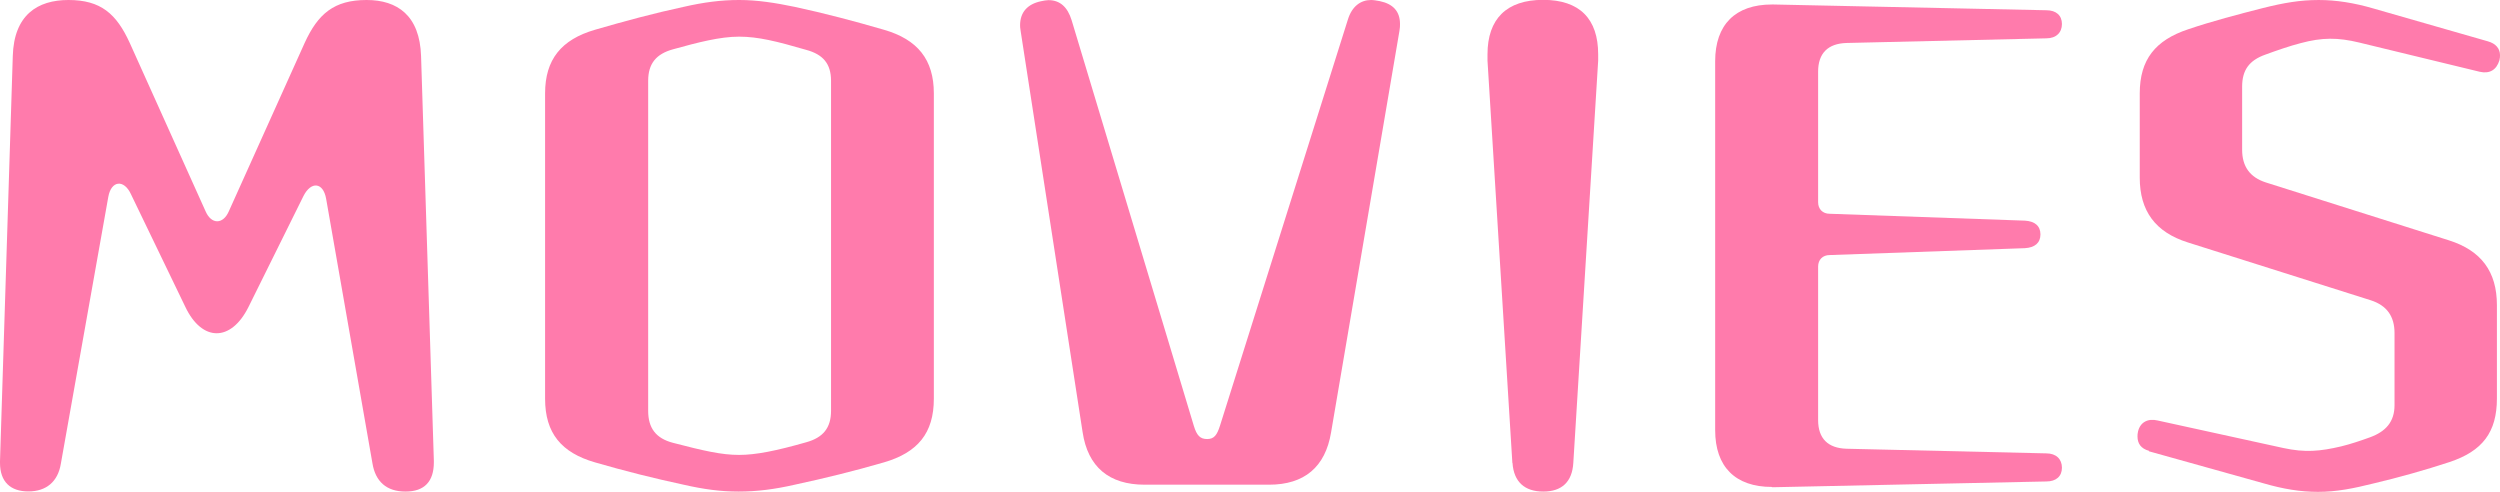
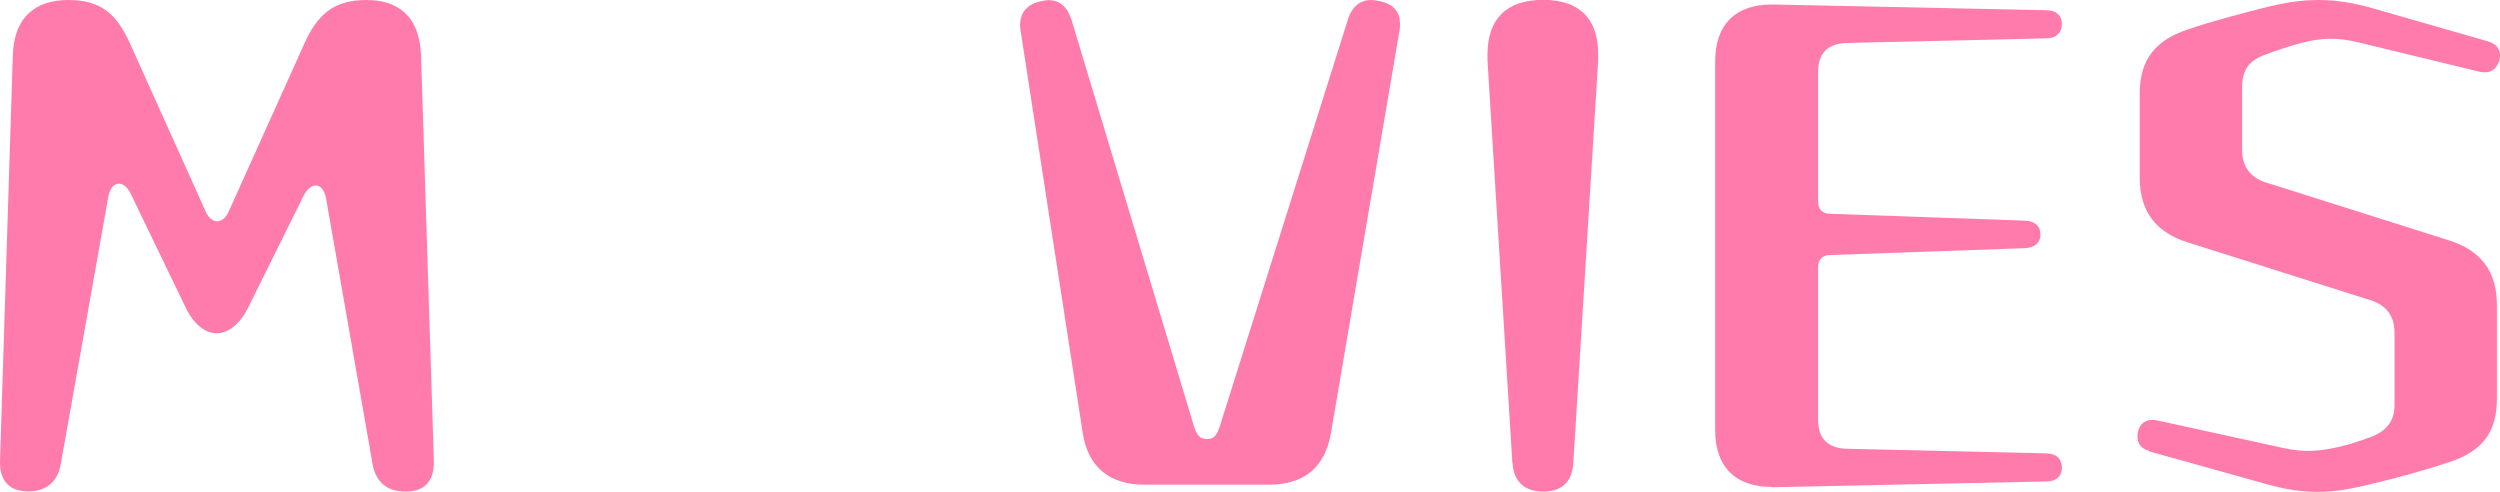
<svg xmlns="http://www.w3.org/2000/svg" id="_レイヤー_2" data-name="レイヤー 2" viewBox="0 0 178 35">
  <defs>
    <style>
      .cls-1 {
        fill: #ff7bac;
      }
    </style>
  </defs>
  <g id="_内容" data-name="内容">
    <g>
      <path class="cls-1" d="M0,32.96v-.12L.91,4c.08-2.94,1.77-4,3.96-4,2.31,0,3.42.98,4.37,3.06l5.4,11.99c.41.94,1.24.94,1.65,0l5.4-11.99c.95-2.08,2.1-3.06,4.41-3.06,2.19,0,3.79,1.1,3.88,4l.91,28.8v.12c0,1.35-.66,2.08-2.02,2.08s-2.14-.73-2.35-2l-3.3-18.85c-.21-1.18-1.07-1.26-1.61-.2l-3.92,7.91c-1.24,2.49-3.3,2.49-4.49,0l-3.88-8.04c-.49-1.06-1.4-.98-1.61.2l-3.38,19.01c-.21,1.26-1.03,1.96-2.31,1.96s-2.02-.69-2.02-2.04Z" />
-       <path class="cls-1" d="M42.36,32.92c-2.39-.69-3.55-2.08-3.55-4.53V6.65c0-2.41,1.15-3.83,3.55-4.53,2.1-.61,4.21-1.18,6.31-1.63,1.44-.33,2.68-.49,3.96-.49s2.56.2,3.96.49c2.1.45,4.25,1.02,6.35,1.63,2.39.69,3.55,2.12,3.55,4.53v21.74c0,2.45-1.15,3.83-3.55,4.53-2.1.61-4.25,1.14-6.35,1.59-1.44.33-2.72.49-4,.49s-2.47-.16-3.92-.49c-2.1-.45-4.21-.98-6.31-1.59ZM52.62,32.39c1.2,0,2.64-.29,4.78-.9,1.2-.33,1.77-1.02,1.77-2.24V5.75c0-1.22-.58-1.88-1.77-2.2-2.1-.61-3.42-.94-4.78-.94s-2.93.41-4.7.9c-1.2.33-1.77,1.02-1.77,2.24v23.5c0,1.22.54,1.96,1.77,2.28,2.19.57,3.46.86,4.7.86Z" />
      <path class="cls-1" d="M77.08,30.76l-4.41-28.55c-.04-.24-.04-.33-.04-.41,0-.94.54-1.51,1.48-1.71.17-.04.41-.08.54-.08.82,0,1.36.49,1.65,1.43l8.7,28.88c.21.69.45.94.95.94s.7-.29.91-.94L95.97,1.39c.29-.94.91-1.39,1.65-1.39.17,0,.41.04.62.08.95.2,1.44.73,1.44,1.63,0,.16,0,.24-.04.49l-4.87,28.6c-.41,2.45-1.9,3.71-4.41,3.71h-8.87c-2.52,0-4.04-1.26-4.41-3.75Z" />
      <path class="cls-1" d="M107.68,32.96l-1.77-28.64v-.45c0-2.53,1.36-3.88,3.96-3.88s3.92,1.35,3.92,3.88v.45l-1.77,28.64c-.08,1.35-.82,2.04-2.14,2.04s-2.1-.69-2.19-2.04Z" />
      <path class="cls-1" d="M126.16,34.67c-2.6,0-4.04-1.43-4.04-4.04V4.36c0-2.61,1.44-4.04,4.04-4.04h.12l19.42.41c.7,0,1.11.37,1.11.98s-.41,1.02-1.11,1.02l-14.23.33c-1.32.04-2.02.73-2.02,2.04v9.3c0,.49.33.82.82.82l13.9.49c.7.04,1.11.37,1.11.98s-.41.94-1.11.98l-13.9.49c-.49,0-.82.33-.82.82v10.93c0,1.31.7,2,2.02,2.04l14.23.33c.7,0,1.11.41,1.11,1.02s-.41.98-1.11.98l-19.42.41h-.12Z" />
      <path class="cls-1" d="M153.01,32.1c-.58-.16-.82-.53-.82-1.02,0-.12,0-.2.04-.37.16-.65.7-.94,1.4-.77l8.95,1.96c1.53.33,2.6.24,4.12-.12.66-.16,1.4-.41,2.06-.65,1.11-.41,1.73-1.1,1.73-2.28v-5.14c0-1.18-.54-1.96-1.69-2.33l-13.03-4.12c-2.31-.73-3.42-2.24-3.42-4.61v-6c0-2.41,1.11-3.79,3.46-4.57,1.69-.57,3.55-1.06,5.32-1.51,1.48-.37,2.64-.57,3.96-.57,1.24,0,2.52.2,3.92.61l8.12,2.33c.58.16.87.53.87.98,0,.12,0,.2-.04.37-.21.69-.7.98-1.4.82l-8.58-2.08c-1.53-.37-2.64-.37-4.17.04-.78.2-1.73.53-2.52.82-1.15.41-1.65,1.1-1.65,2.28v4.49c0,1.18.54,1.96,1.69,2.33l13.03,4.12c2.31.73,3.42,2.24,3.42,4.61v6.65c0,2.41-1.03,3.75-3.38,4.53-1.73.57-3.63,1.1-5.36,1.51-1.48.37-2.68.61-4,.61-1.24,0-2.47-.2-3.88-.61l-8.16-2.28Z" />
    </g>
  </g>
</svg>